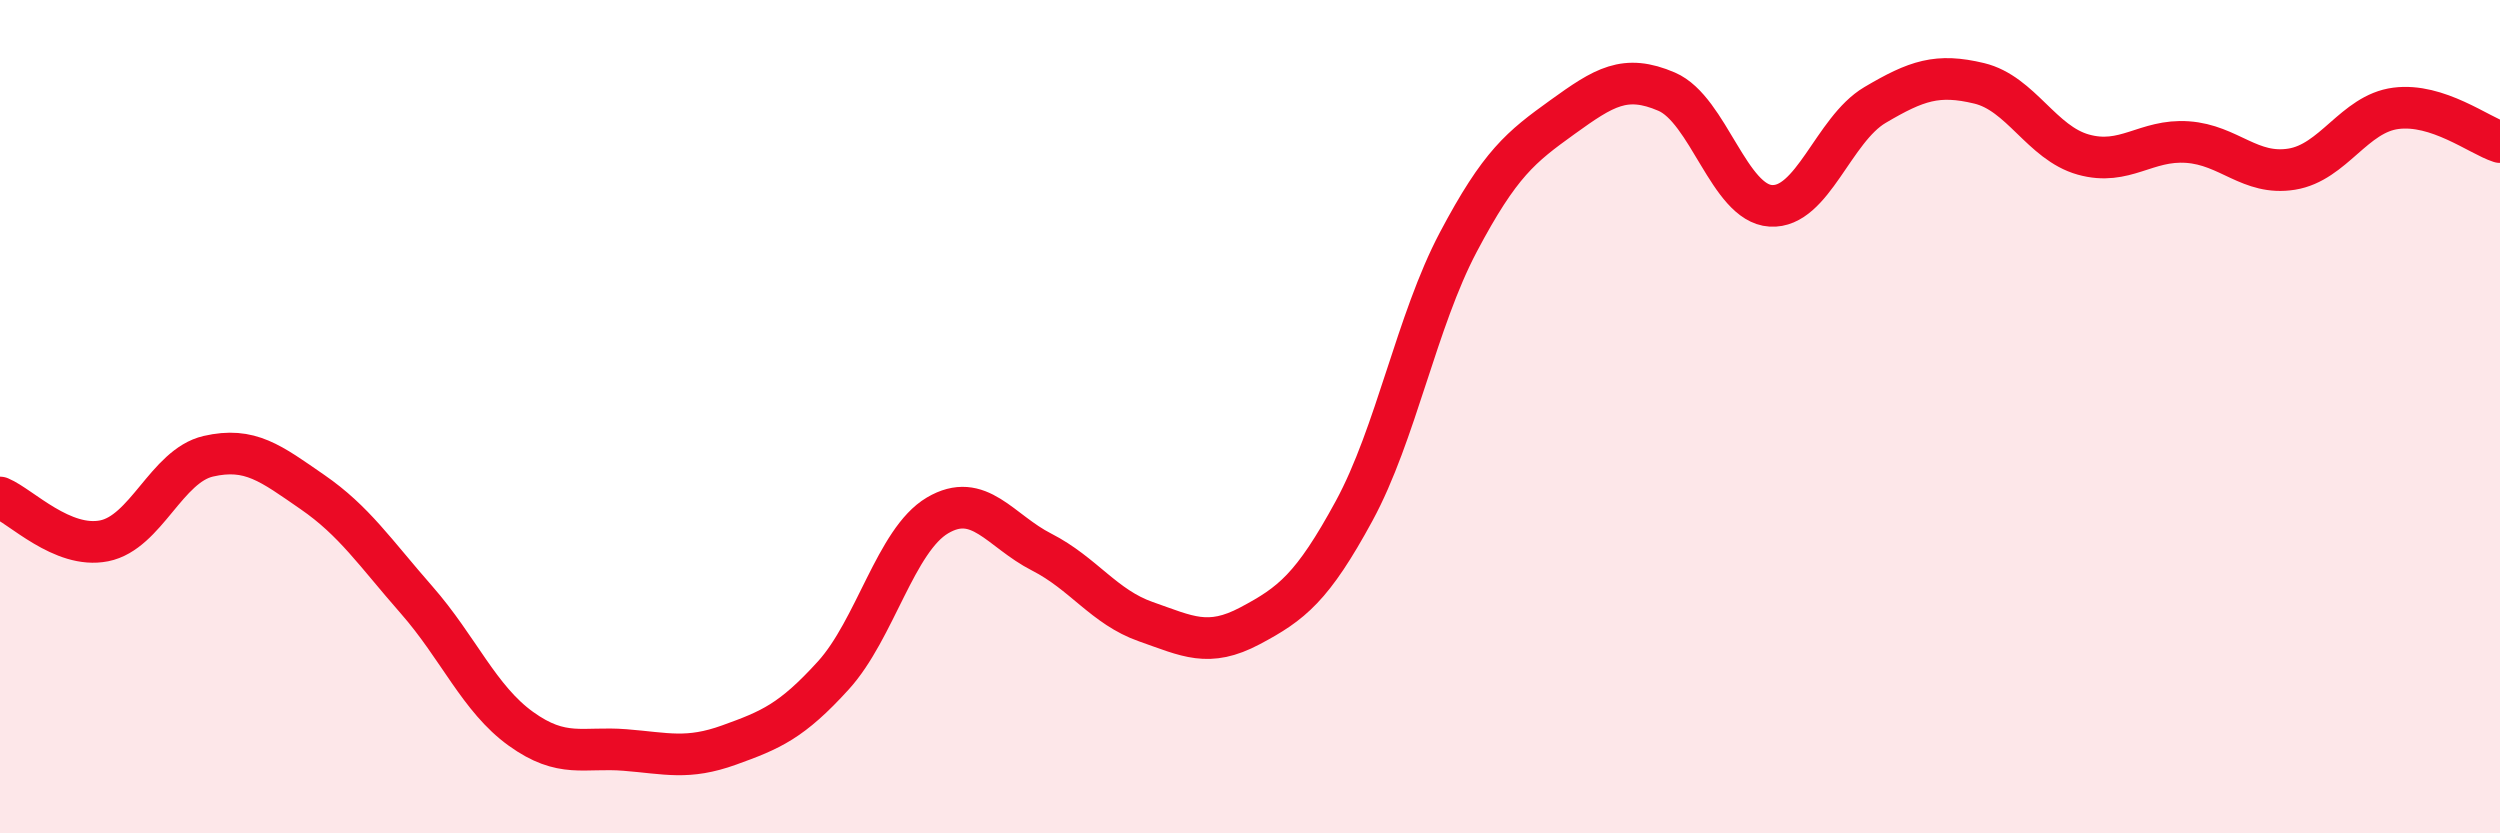
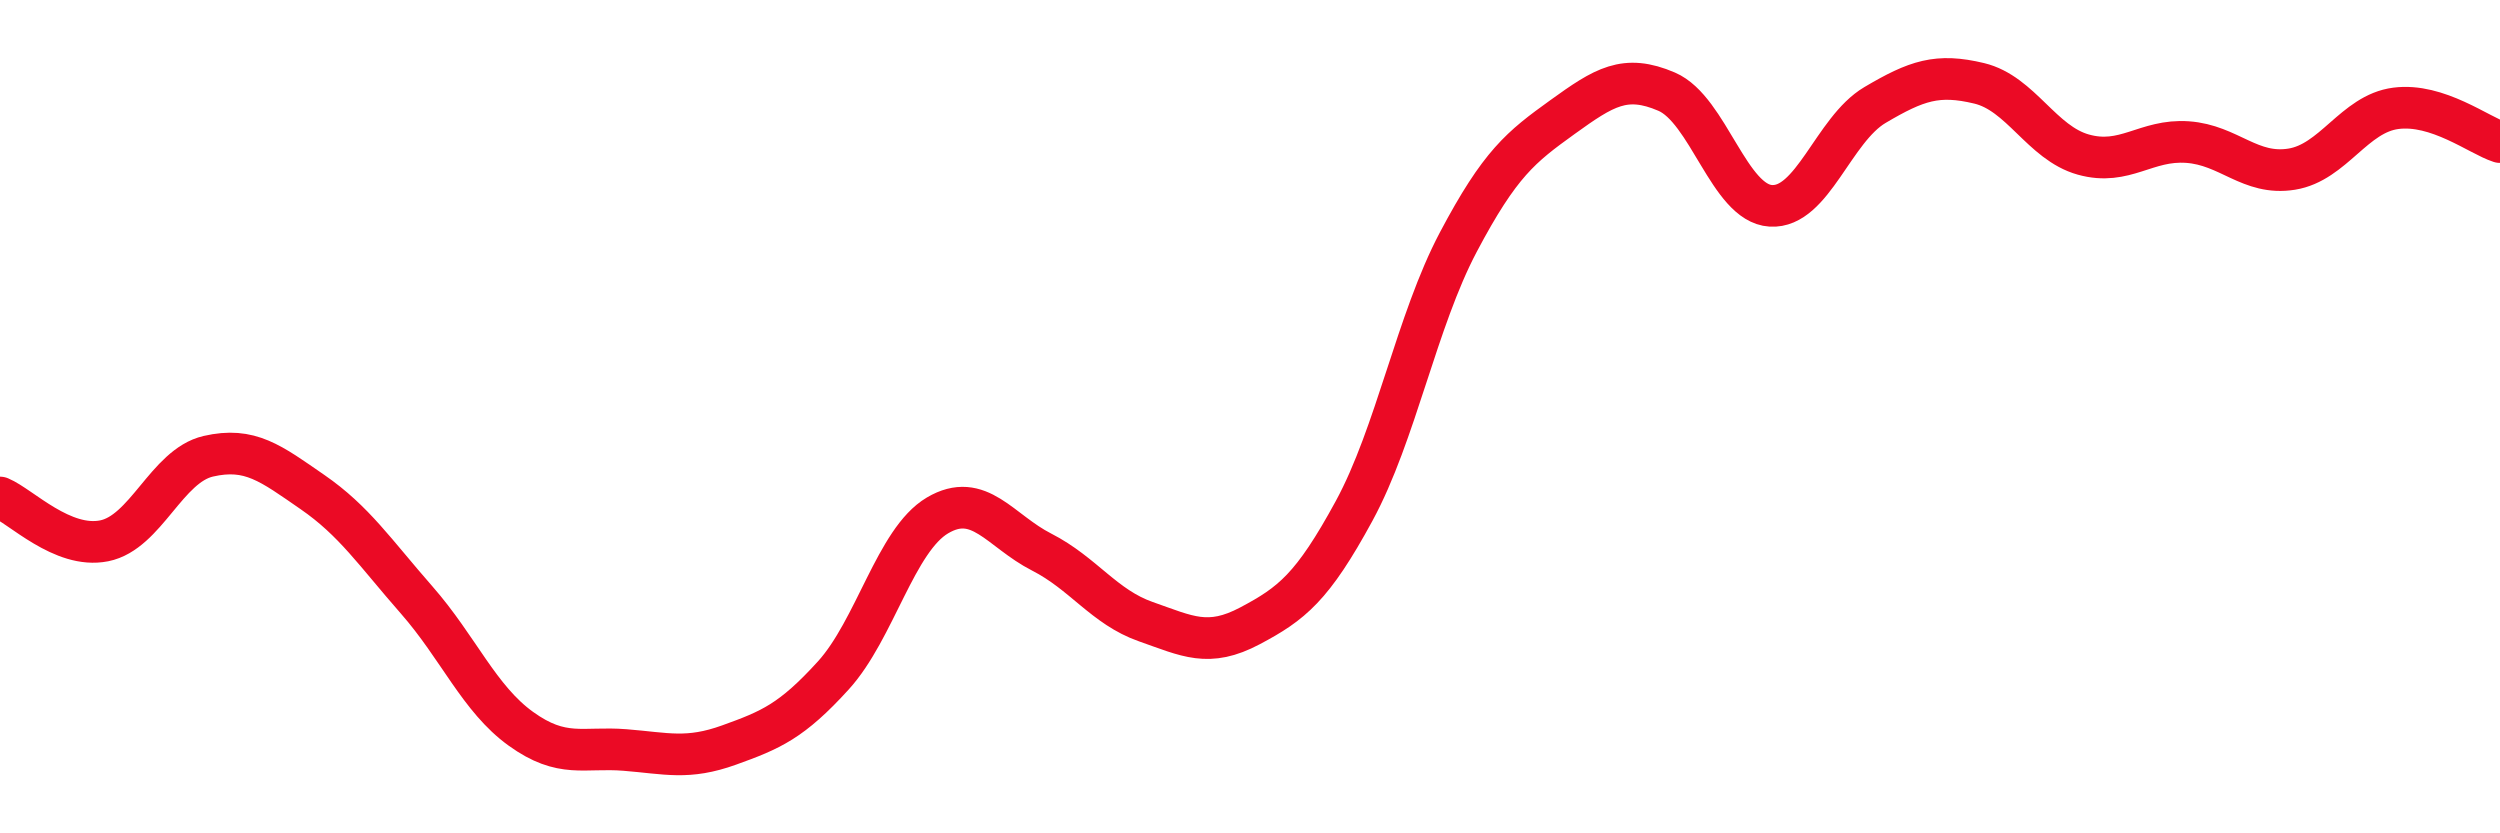
<svg xmlns="http://www.w3.org/2000/svg" width="60" height="20" viewBox="0 0 60 20">
-   <path d="M 0,11.94 C 0.5,12.15 1.5,13.18 2.5,12.98 C 3.5,12.78 4,11.18 5,10.95 C 6,10.72 6.5,11.12 7.5,11.81 C 8.5,12.5 9,13.26 10,14.4 C 11,15.54 11.5,16.77 12.5,17.49 C 13.5,18.21 14,17.92 15,18 C 16,18.08 16.5,18.24 17.5,17.88 C 18.5,17.52 19,17.31 20,16.21 C 21,15.11 21.5,12.96 22.5,12.37 C 23.5,11.78 24,12.74 25,13.25 C 26,13.76 26.5,14.57 27.5,14.92 C 28.5,15.27 29,15.55 30,15.02 C 31,14.49 31.5,14.1 32.5,12.26 C 33.5,10.42 34,7.7 35,5.81 C 36,3.92 36.5,3.53 37.5,2.81 C 38.5,2.09 39,1.77 40,2.2 C 41,2.63 41.5,4.88 42.5,4.94 C 43.5,5 44,3.11 45,2.52 C 46,1.93 46.5,1.76 47.5,2 C 48.5,2.24 49,3.43 50,3.71 C 51,3.99 51.5,3.34 52.5,3.41 C 53.5,3.48 54,4.22 55,4.06 C 56,3.9 56.5,2.73 57.5,2.6 C 58.5,2.47 59.5,3.25 60,3.41L60 20L0 20Z" fill="#EB0A25" opacity="0.1" stroke-linecap="round" stroke-linejoin="round" />
  <path d="M 0,11.94 C 0.5,12.15 1.5,13.18 2.5,12.98 C 3.5,12.78 4,11.18 5,10.95 C 6,10.72 6.5,11.12 7.5,11.81 C 8.5,12.5 9,13.26 10,14.4 C 11,15.54 11.5,16.77 12.5,17.49 C 13.5,18.21 14,17.92 15,18 C 16,18.08 16.5,18.24 17.5,17.88 C 18.5,17.52 19,17.31 20,16.21 C 21,15.11 21.5,12.96 22.5,12.37 C 23.5,11.78 24,12.74 25,13.25 C 26,13.76 26.5,14.57 27.5,14.92 C 28.5,15.27 29,15.55 30,15.02 C 31,14.49 31.5,14.1 32.5,12.26 C 33.5,10.42 34,7.7 35,5.81 C 36,3.92 36.5,3.53 37.5,2.81 C 38.5,2.09 39,1.77 40,2.2 C 41,2.63 41.5,4.88 42.5,4.94 C 43.5,5 44,3.11 45,2.52 C 46,1.93 46.5,1.76 47.5,2 C 48.5,2.24 49,3.43 50,3.71 C 51,3.99 51.5,3.34 52.5,3.41 C 53.5,3.48 54,4.22 55,4.06 C 56,3.9 56.5,2.73 57.5,2.6 C 58.5,2.47 59.5,3.25 60,3.41" stroke="#EB0A25" stroke-width="1" fill="none" stroke-linecap="round" stroke-linejoin="round" />
</svg>